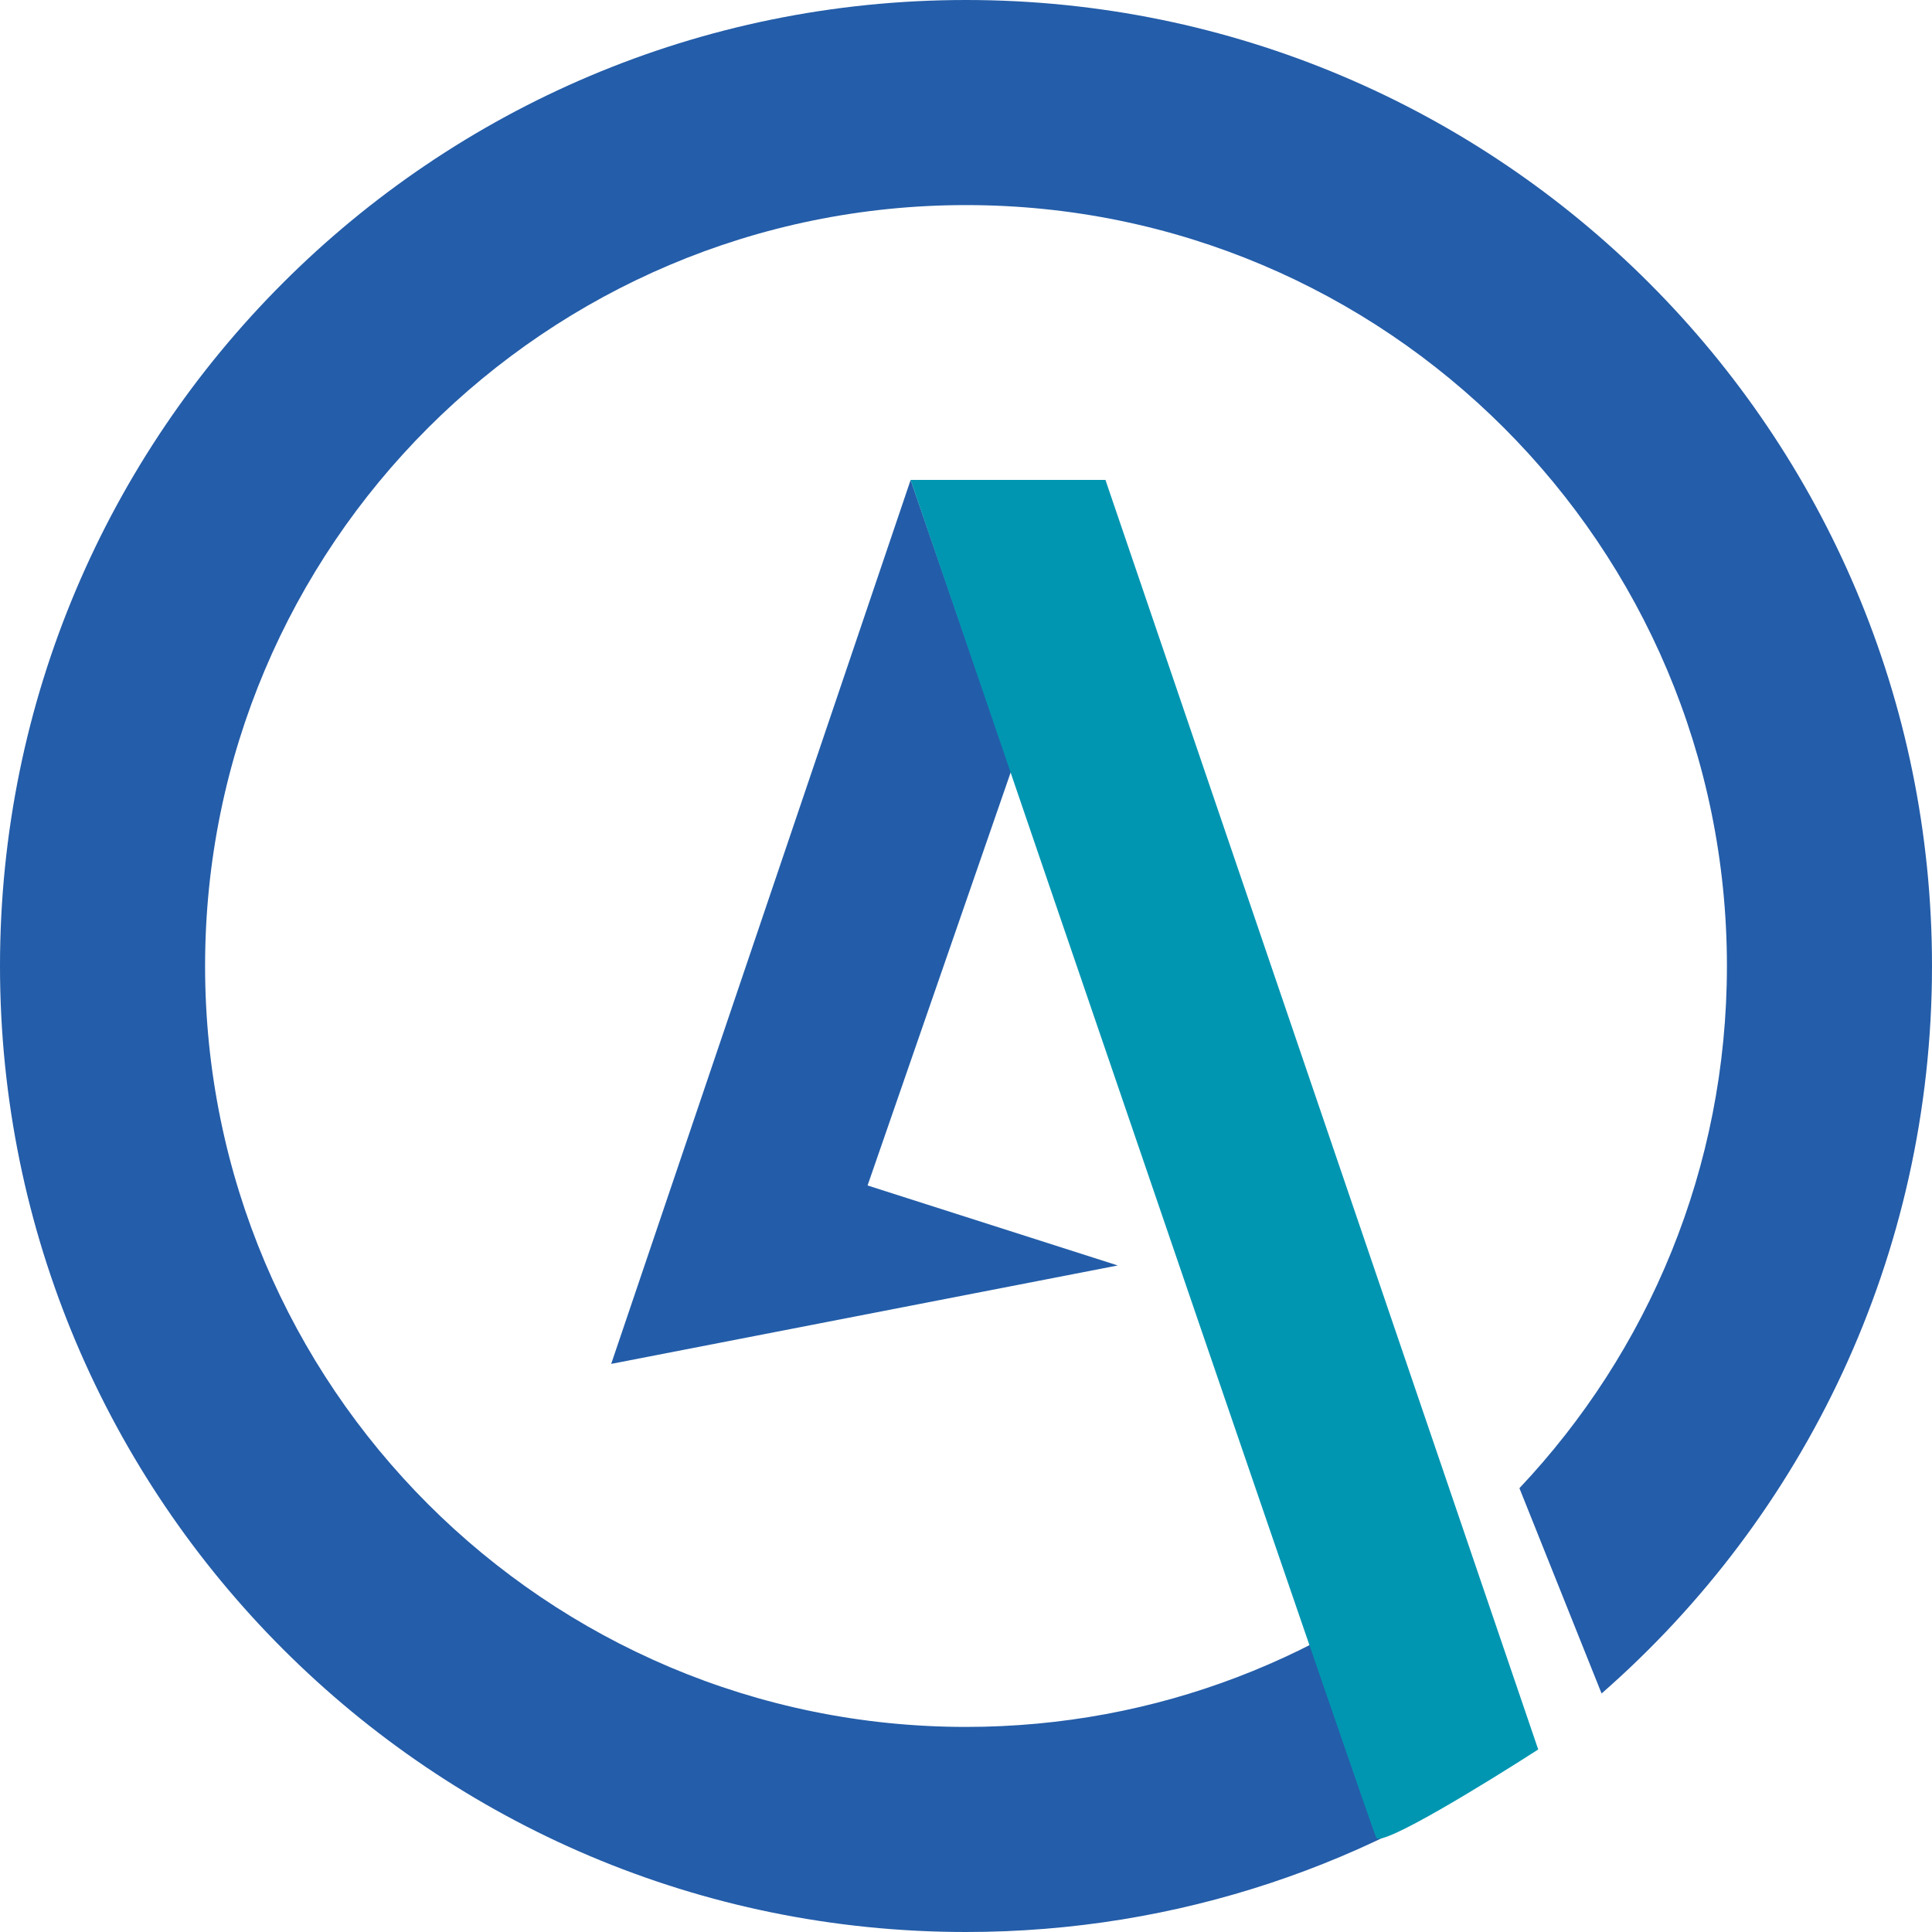
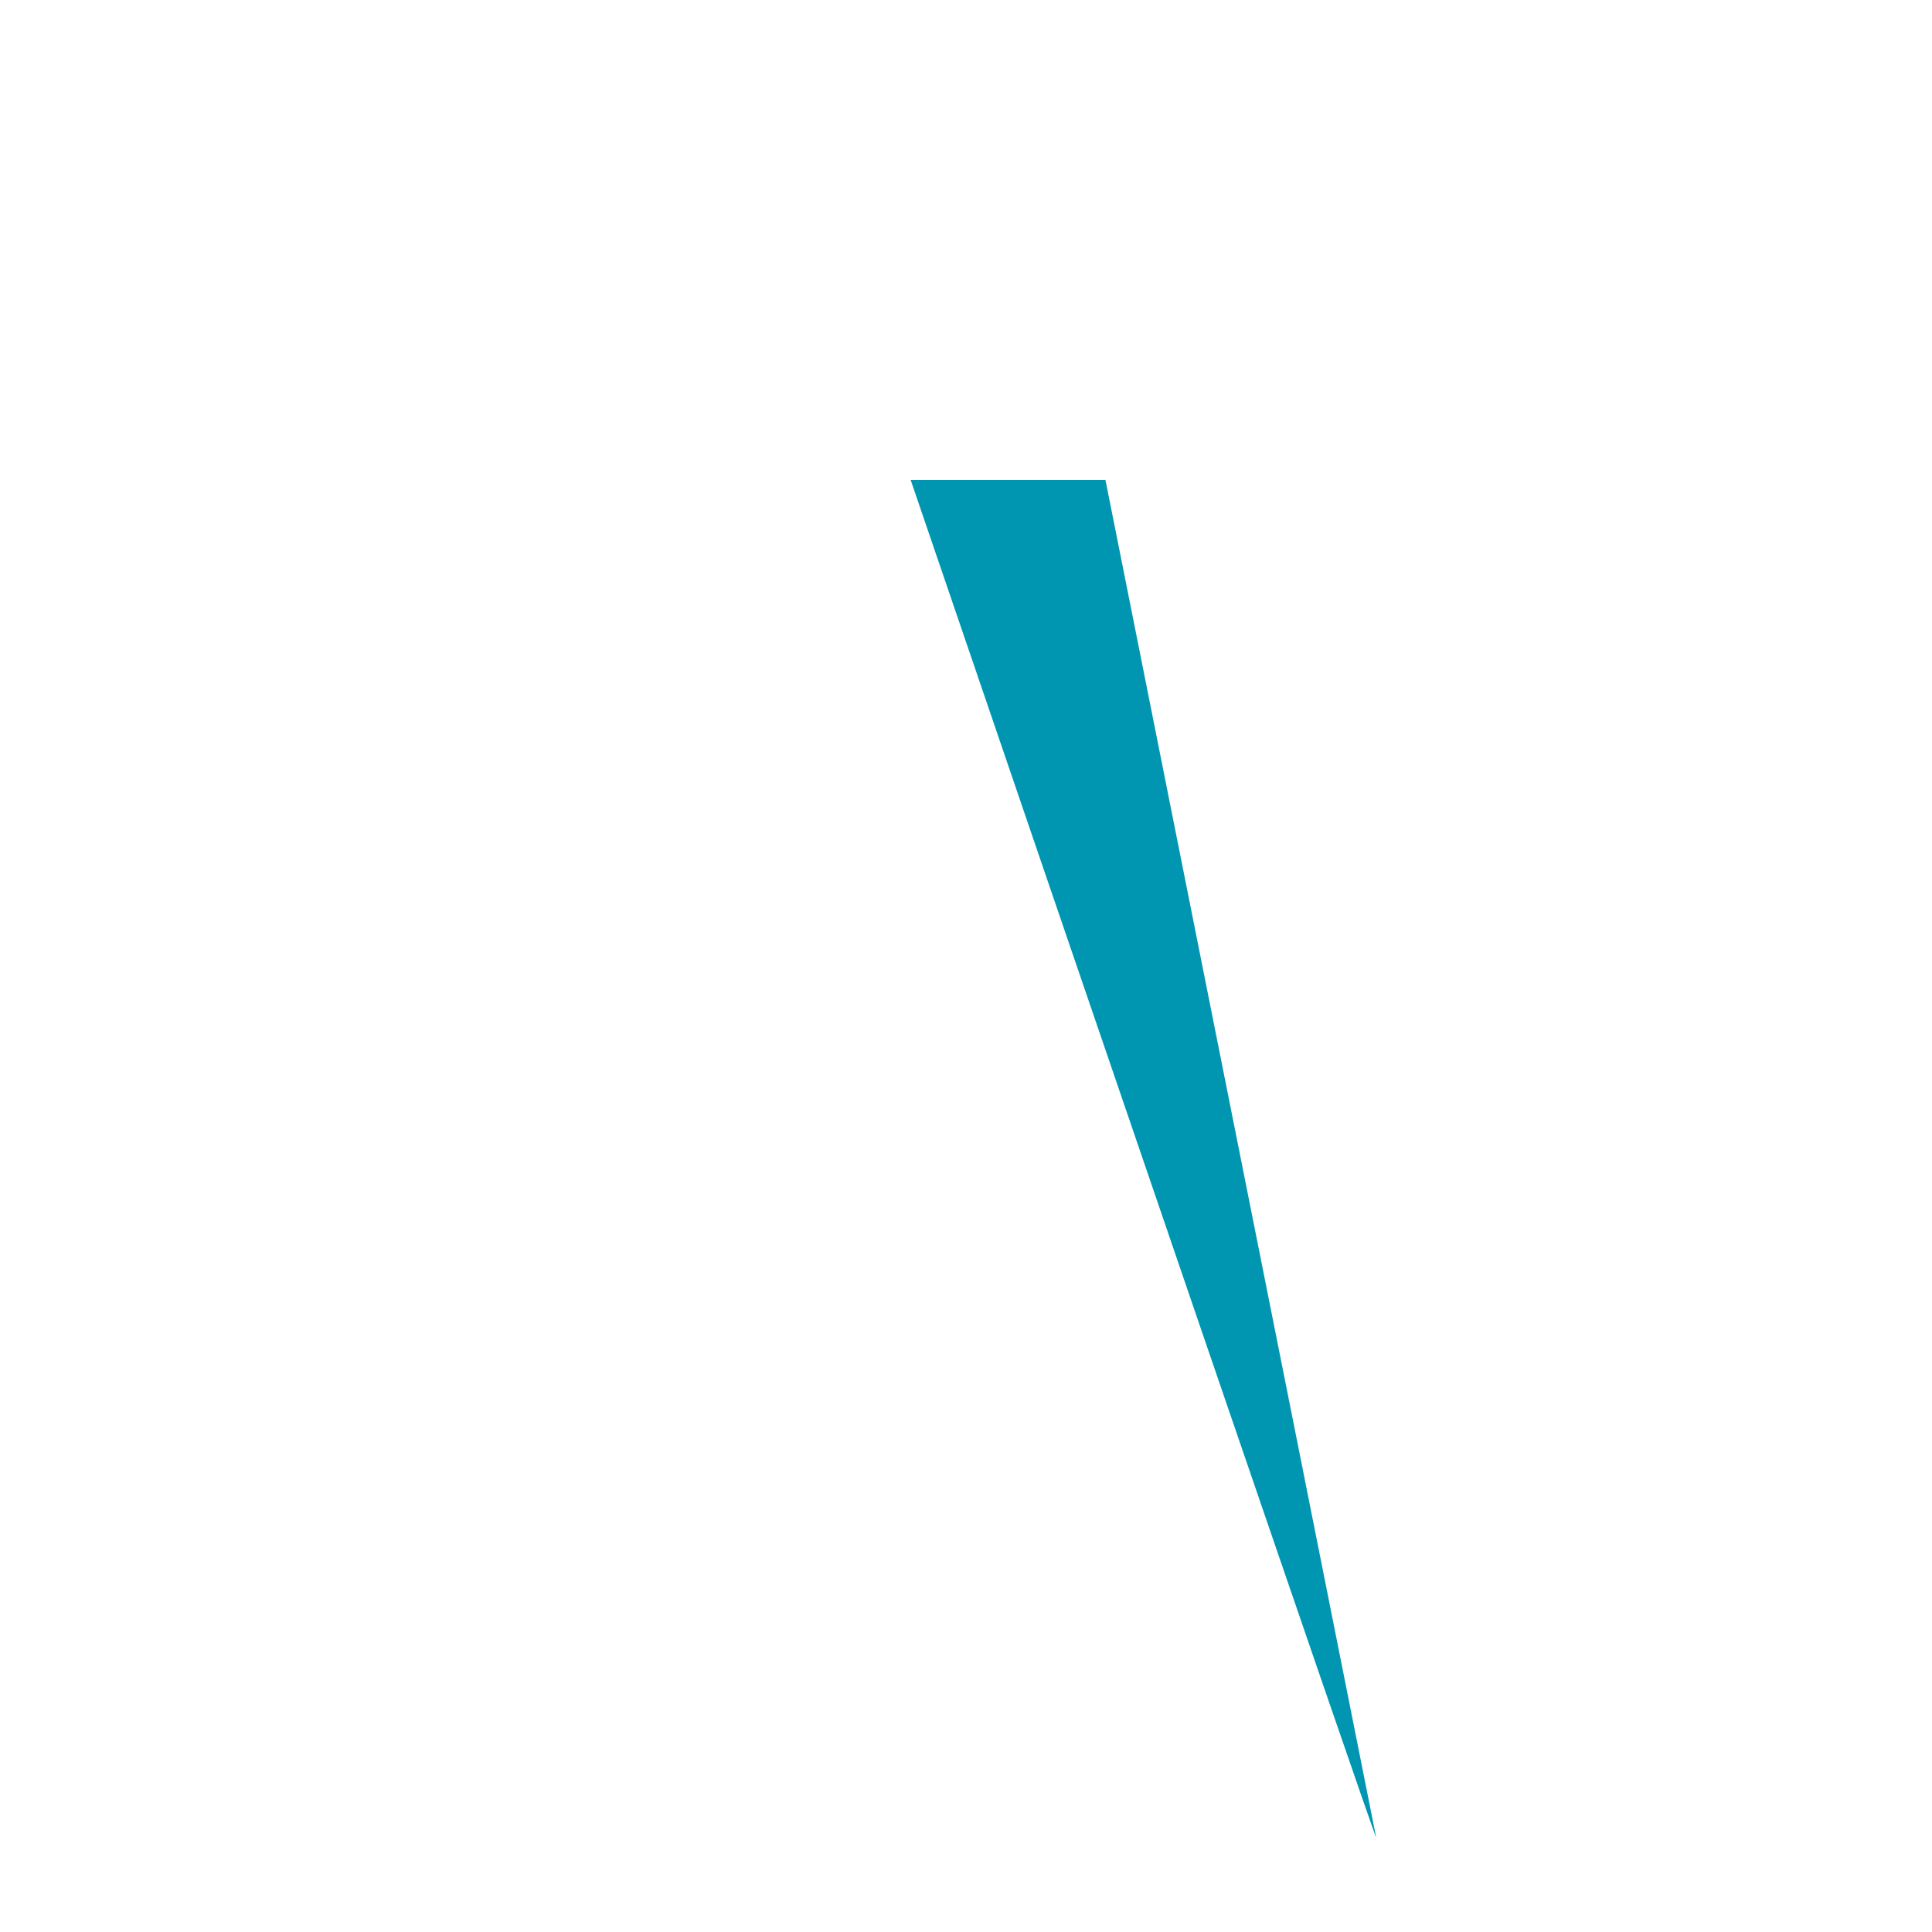
<svg xmlns="http://www.w3.org/2000/svg" width="40" height="40" viewBox="0 0 40 40" fill="none">
-   <path d="M18.854 9.936L12.654 28.238L23.142 26.2L17.962 24.544L20.934 15.966L18.854 9.936Z" fill="#235DA9" />
-   <path fill-rule="evenodd" clip-rule="evenodd" d="M31.783 36.162C28.478 38.576 24.405 40 20 40C8.954 40 0 31.046 0 20C0 8.954 8.954 0 20 0C31.046 0 40 8.954 40 20C40 26.007 37.352 31.396 33.159 35.062L31.458 30.811C34.121 27.99 35.754 24.186 35.754 20C35.754 11.3 28.701 4.246 20 4.246C11.3 4.246 4.246 11.3 4.246 20C4.246 28.701 11.3 35.754 20 35.754C23.956 35.754 27.571 34.296 30.337 31.888L31.783 36.162Z" fill="#245DA9" />
-   <path d="M22.887 9.936H18.854C22.024 19.221 28.391 37.843 28.493 38.047C28.595 38.251 30.771 36.914 31.847 36.221L22.887 9.936Z" fill="#0096B1" />
+   <path d="M22.887 9.936H18.854C22.024 19.221 28.391 37.843 28.493 38.047L22.887 9.936Z" fill="#0096B1" />
</svg>